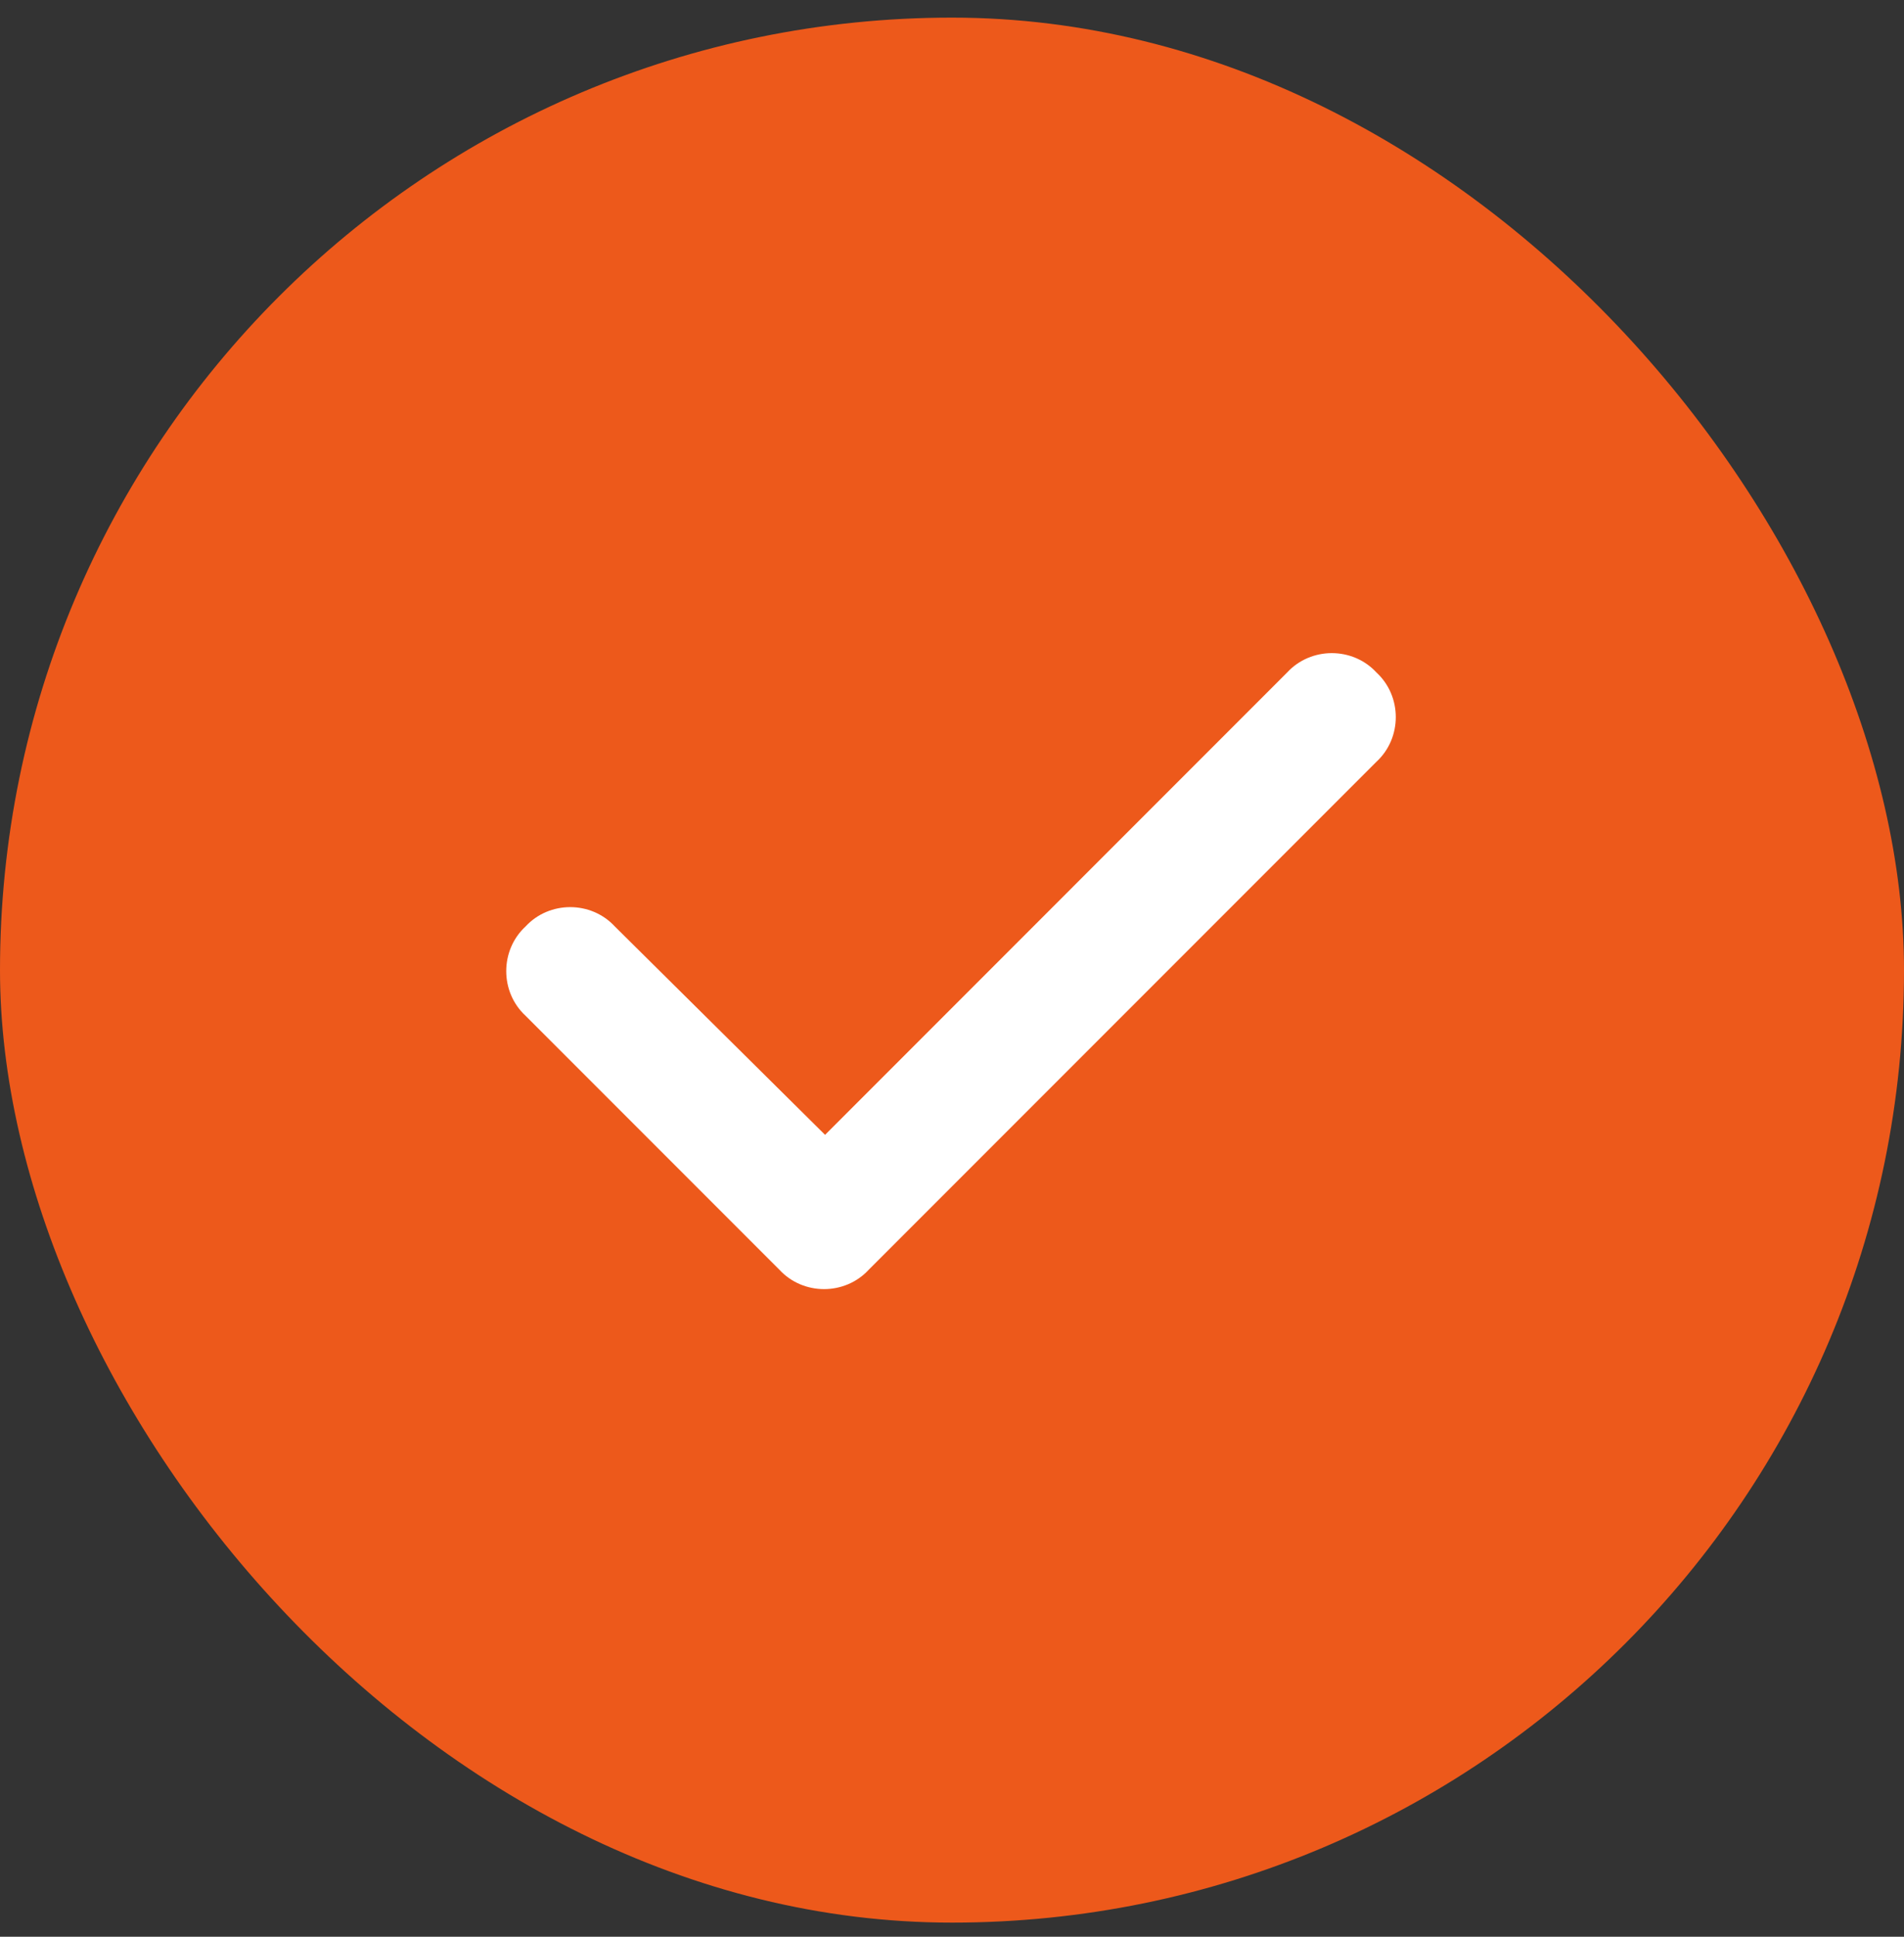
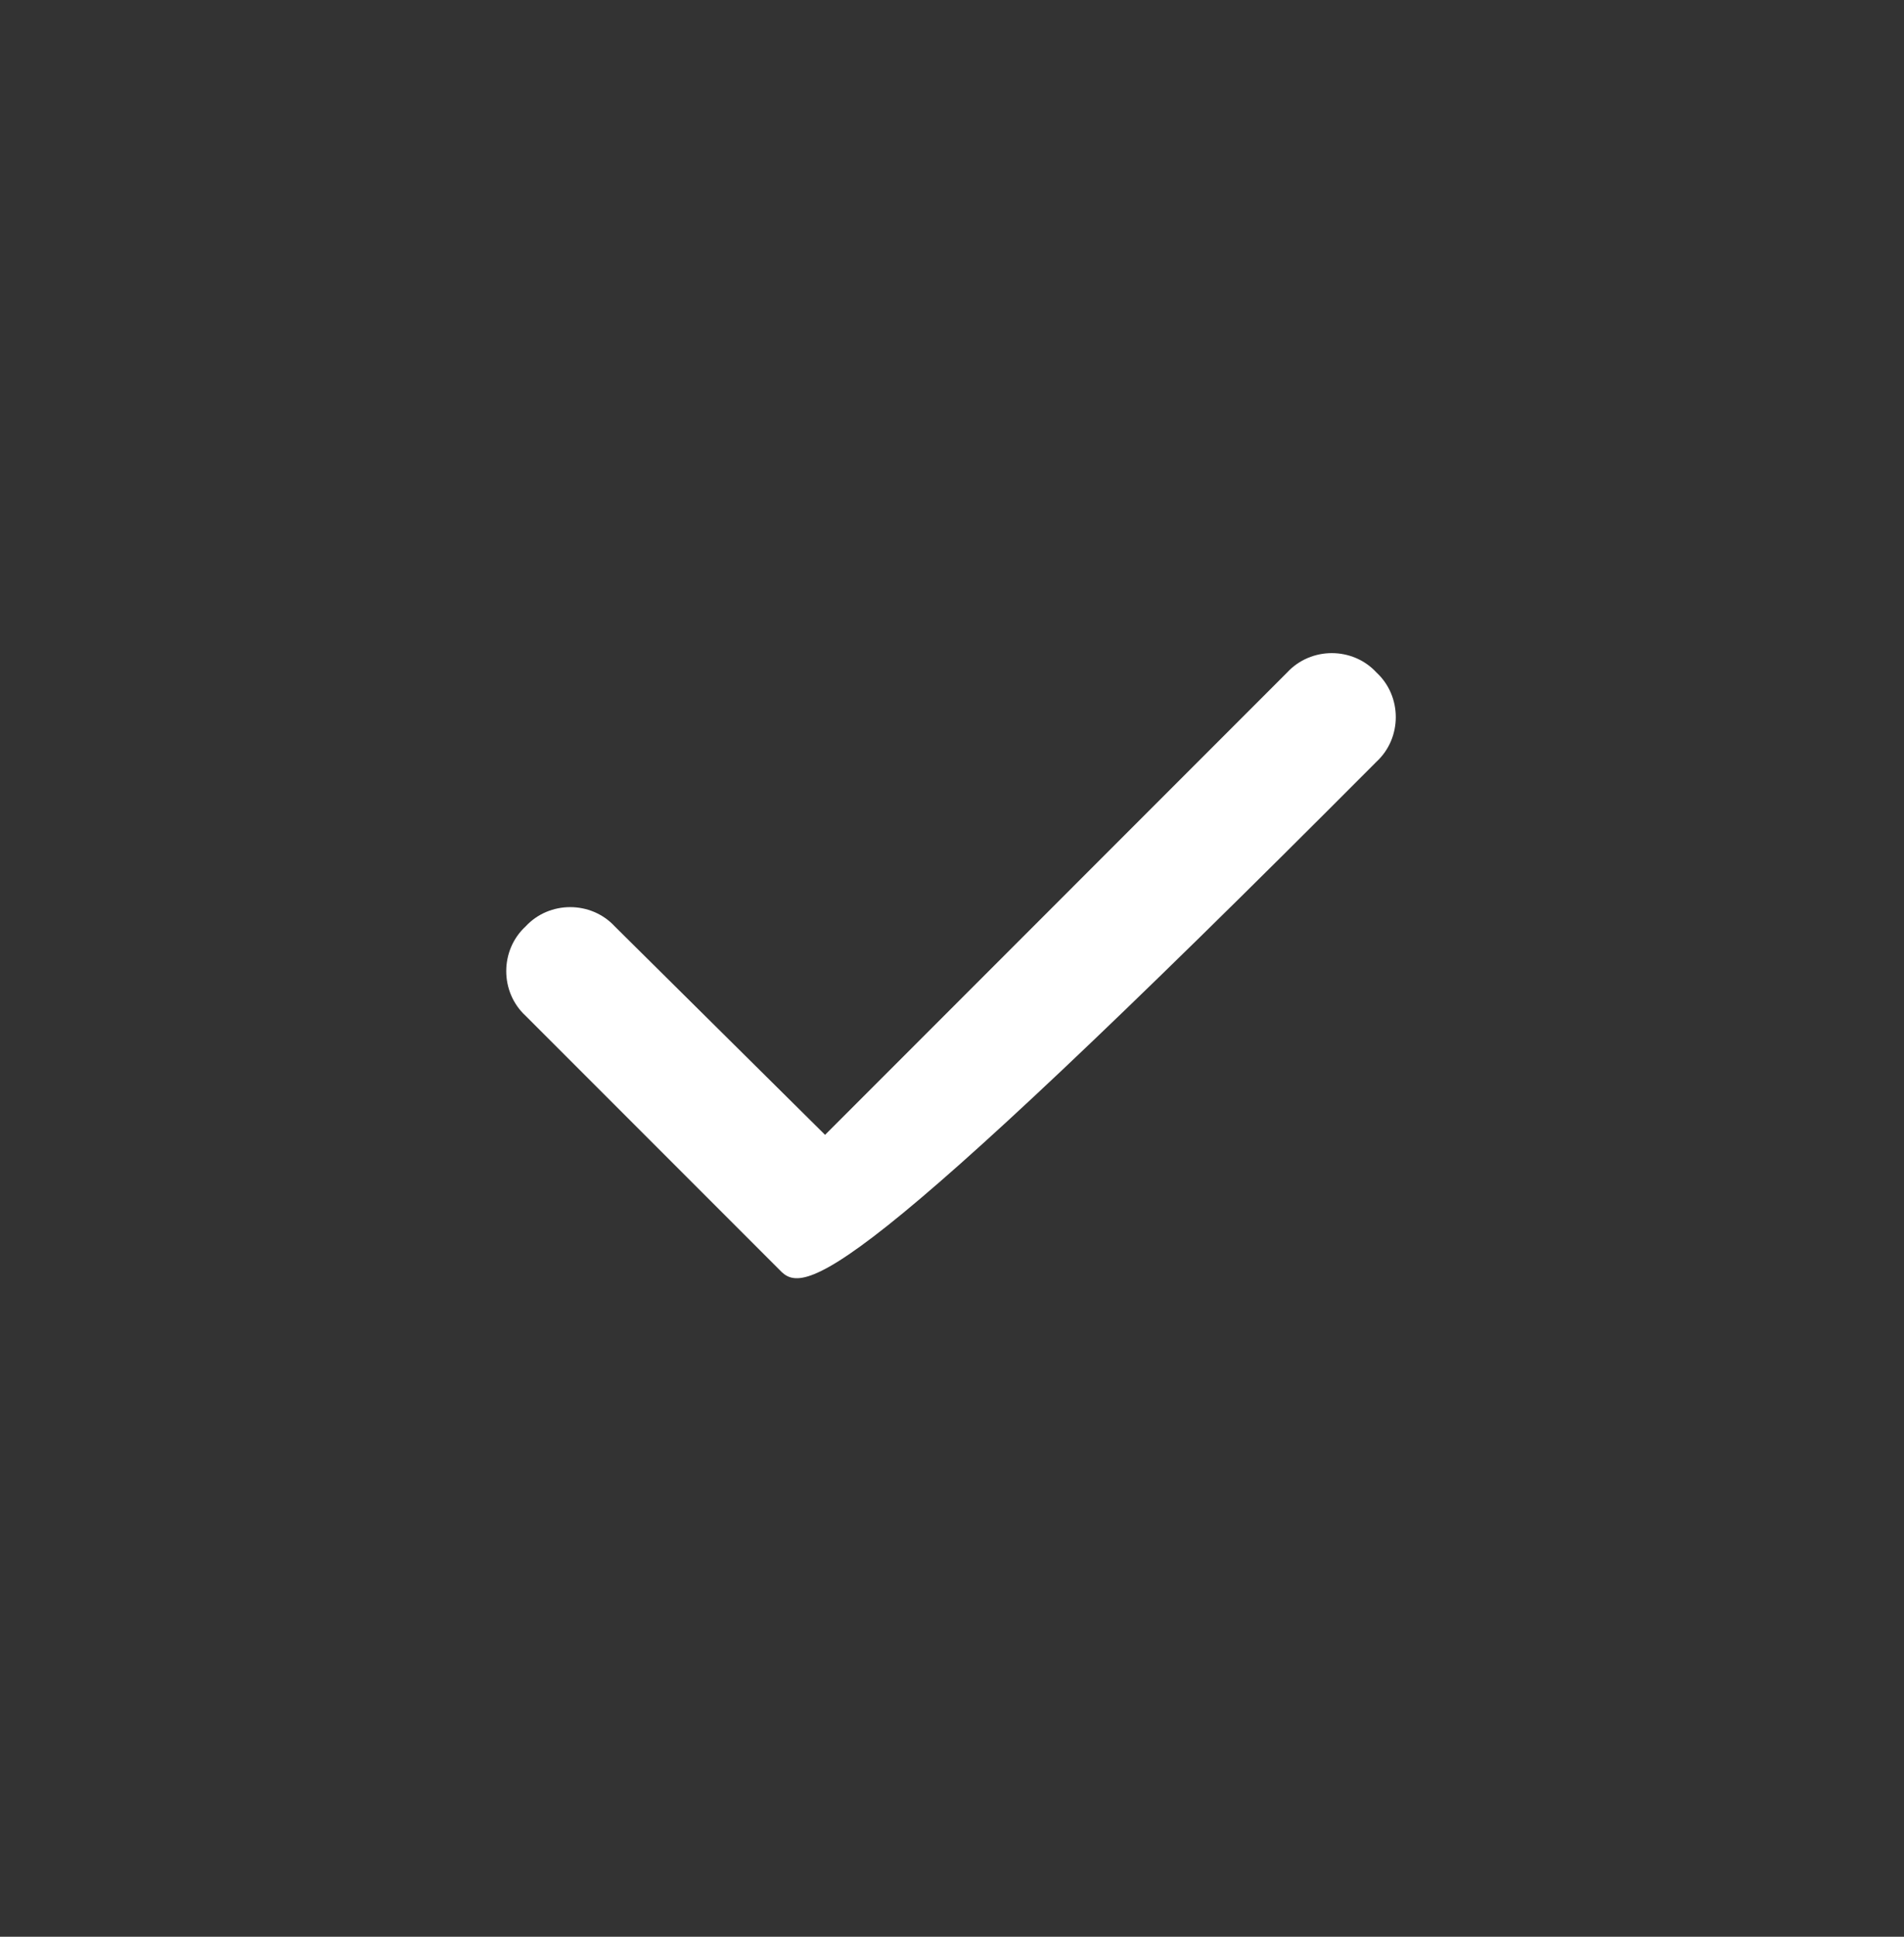
<svg xmlns="http://www.w3.org/2000/svg" width="60" height="61" viewBox="0 0 60 61" fill="none">
  <rect x="0" y="0" width="60" height="61" fill="#333333" stroke="none" />
-   <rect y="0.555" width="60" height="60" rx="30" fill="#ED591B" />
-   <path d="M43.375 21.18C44.188 21.93 44.188 23.243 43.375 23.993L27.375 39.993C26.625 40.805 25.312 40.805 24.562 39.993L16.562 31.993C15.75 31.243 15.75 29.93 16.562 29.18C17.312 28.368 18.625 28.368 19.375 29.18L26 35.743L40.562 21.18C41.312 20.368 42.625 20.368 43.375 21.18Z" fill="white" />
+   <path d="M43.375 21.18C44.188 21.93 44.188 23.243 43.375 23.993C26.625 40.805 25.312 40.805 24.562 39.993L16.562 31.993C15.75 31.243 15.75 29.93 16.562 29.18C17.312 28.368 18.625 28.368 19.375 29.18L26 35.743L40.562 21.18C41.312 20.368 42.625 20.368 43.375 21.18Z" fill="white" />
</svg>